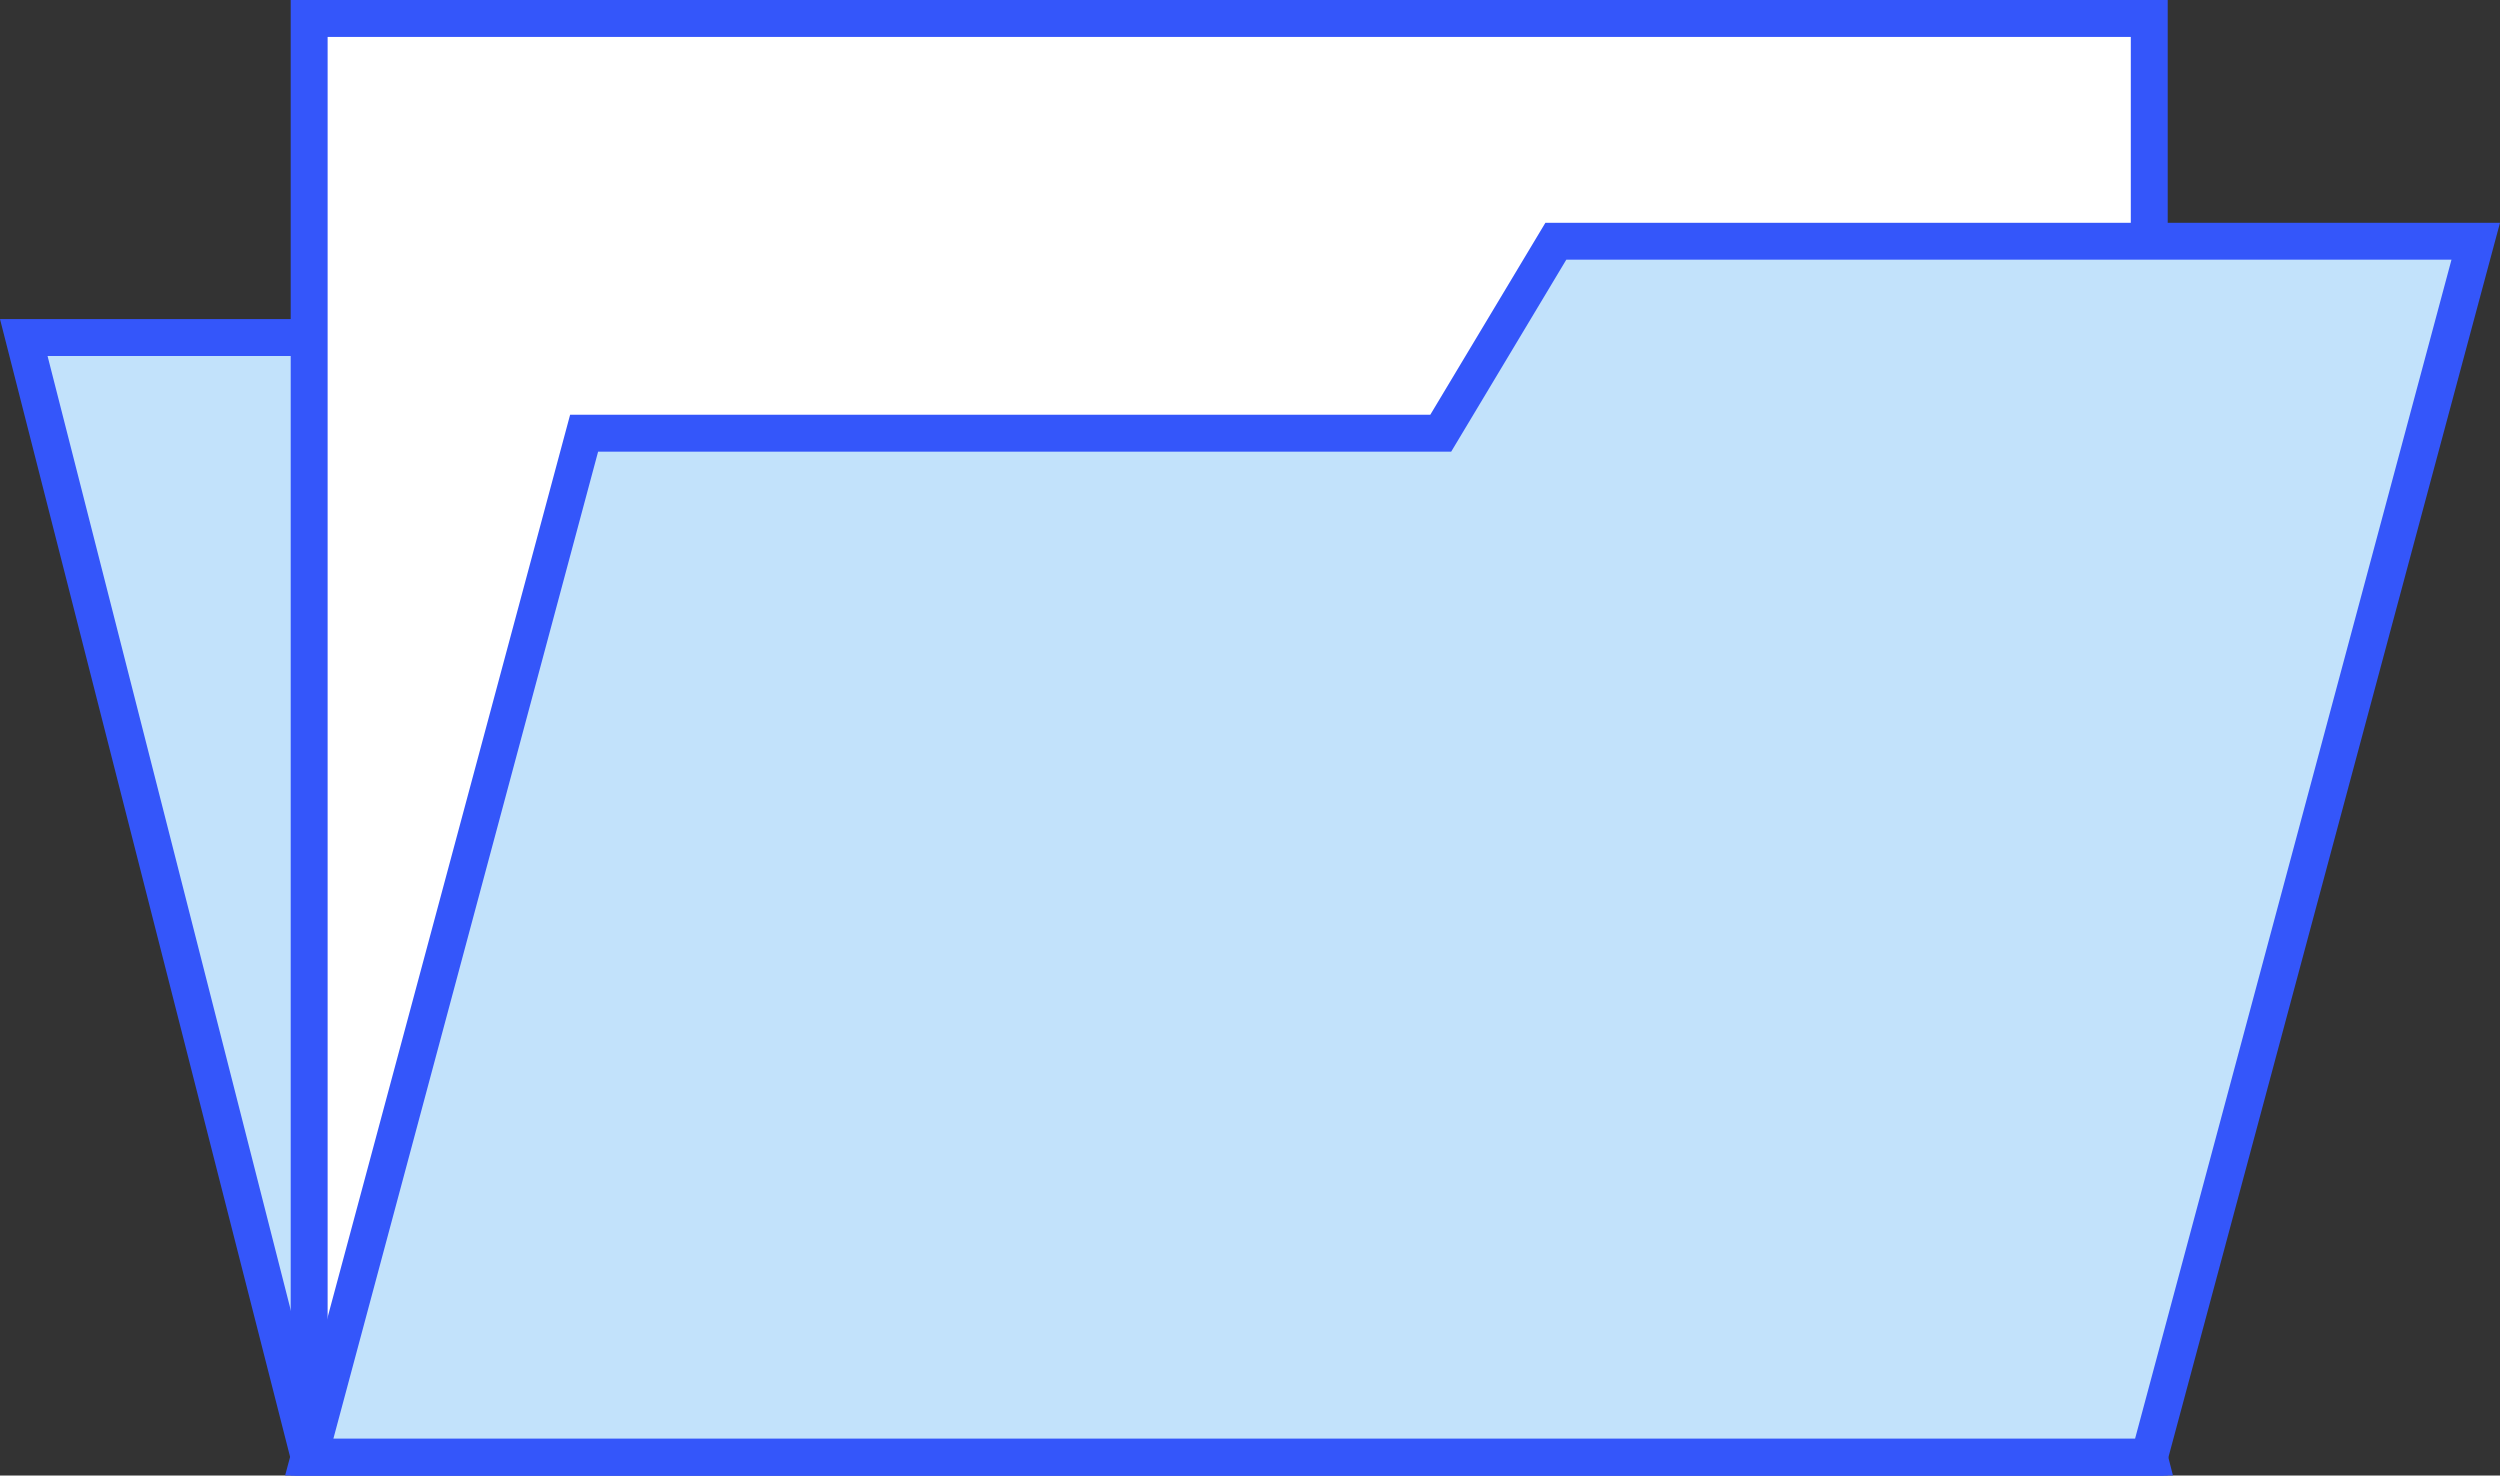
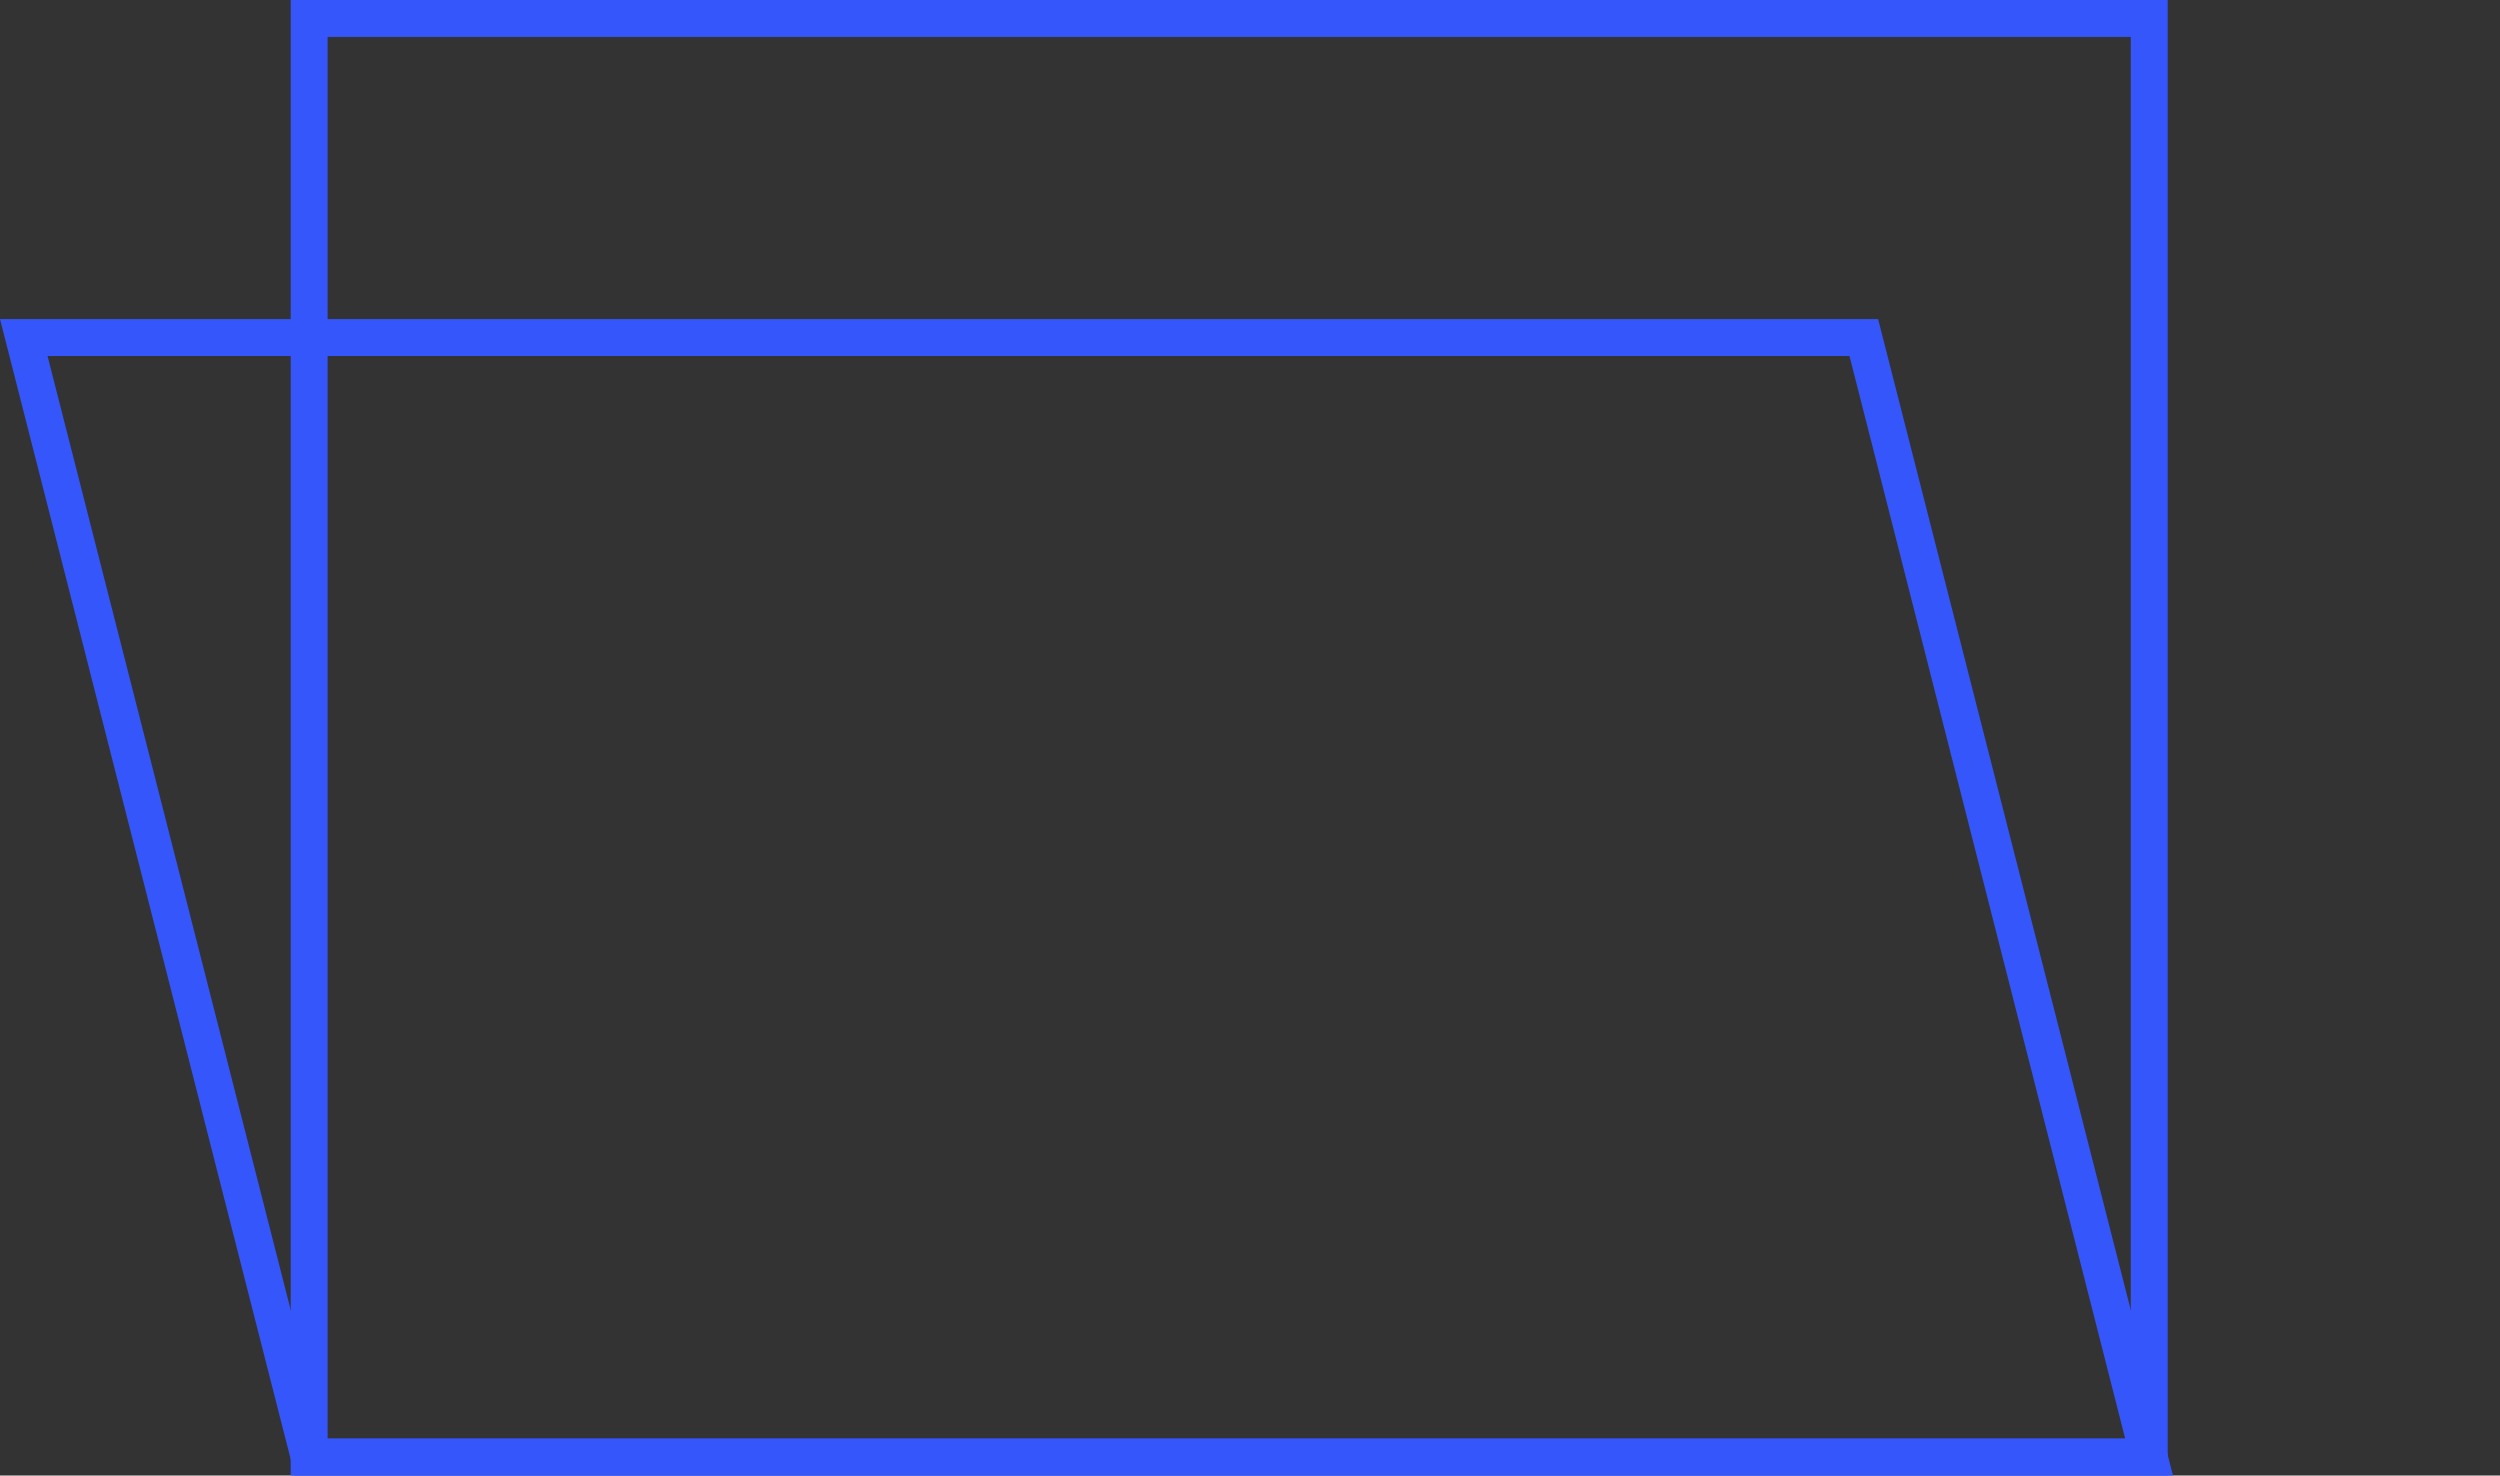
<svg xmlns="http://www.w3.org/2000/svg" viewBox="0 0 338.57 199.83" width="100%" style="vertical-align: middle; max-width: 100%; width: 100%;">
  <rect x="0" y="0" width="338.57" height="199.83" fill="#333333" stroke="none" />
  <defs>
   </defs>
  <g>
    <g>
-       <polygon points="291.06 197.33 41.87 197.33 3.22 45.71 252.41 45.71 291.06 197.33" fill="rgb(194,226,251)">
-      </polygon>
      <path d="M294.28,199.83H39.93L0,43.21H254.35Zm-250.47-5h244L250.47,48.21H6.44Z" fill="rgb(52,86,250)">
     </path>
-       <rect x="41.87" y="2.5" width="249.19" height="194.83" fill="rgb(255,255,255)">
-      </rect>
      <path d="M293.57,199.83H39.37V0h254.2Zm-249.2-5h244.2V5H44.37Z" fill="rgb(52,86,250)">
-      </path>
-       <polygon points="335.3 32.67 210.71 32.67 195.11 58.67 79.12 58.67 41.87 197.33 291.06 197.33 328.32 58.67 328.32 58.67 335.3 32.67" fill="rgb(194,226,251)">
-      </polygon>
-       <path d="M293,199.83H38.61L77.21,56.17H193.7l15.59-26H338.57Zm-247.85-5h244L332,35.17H212.12l-15.59,26H81Z" fill="rgb(52,86,250)">
     </path>
    </g>
  </g>
</svg>